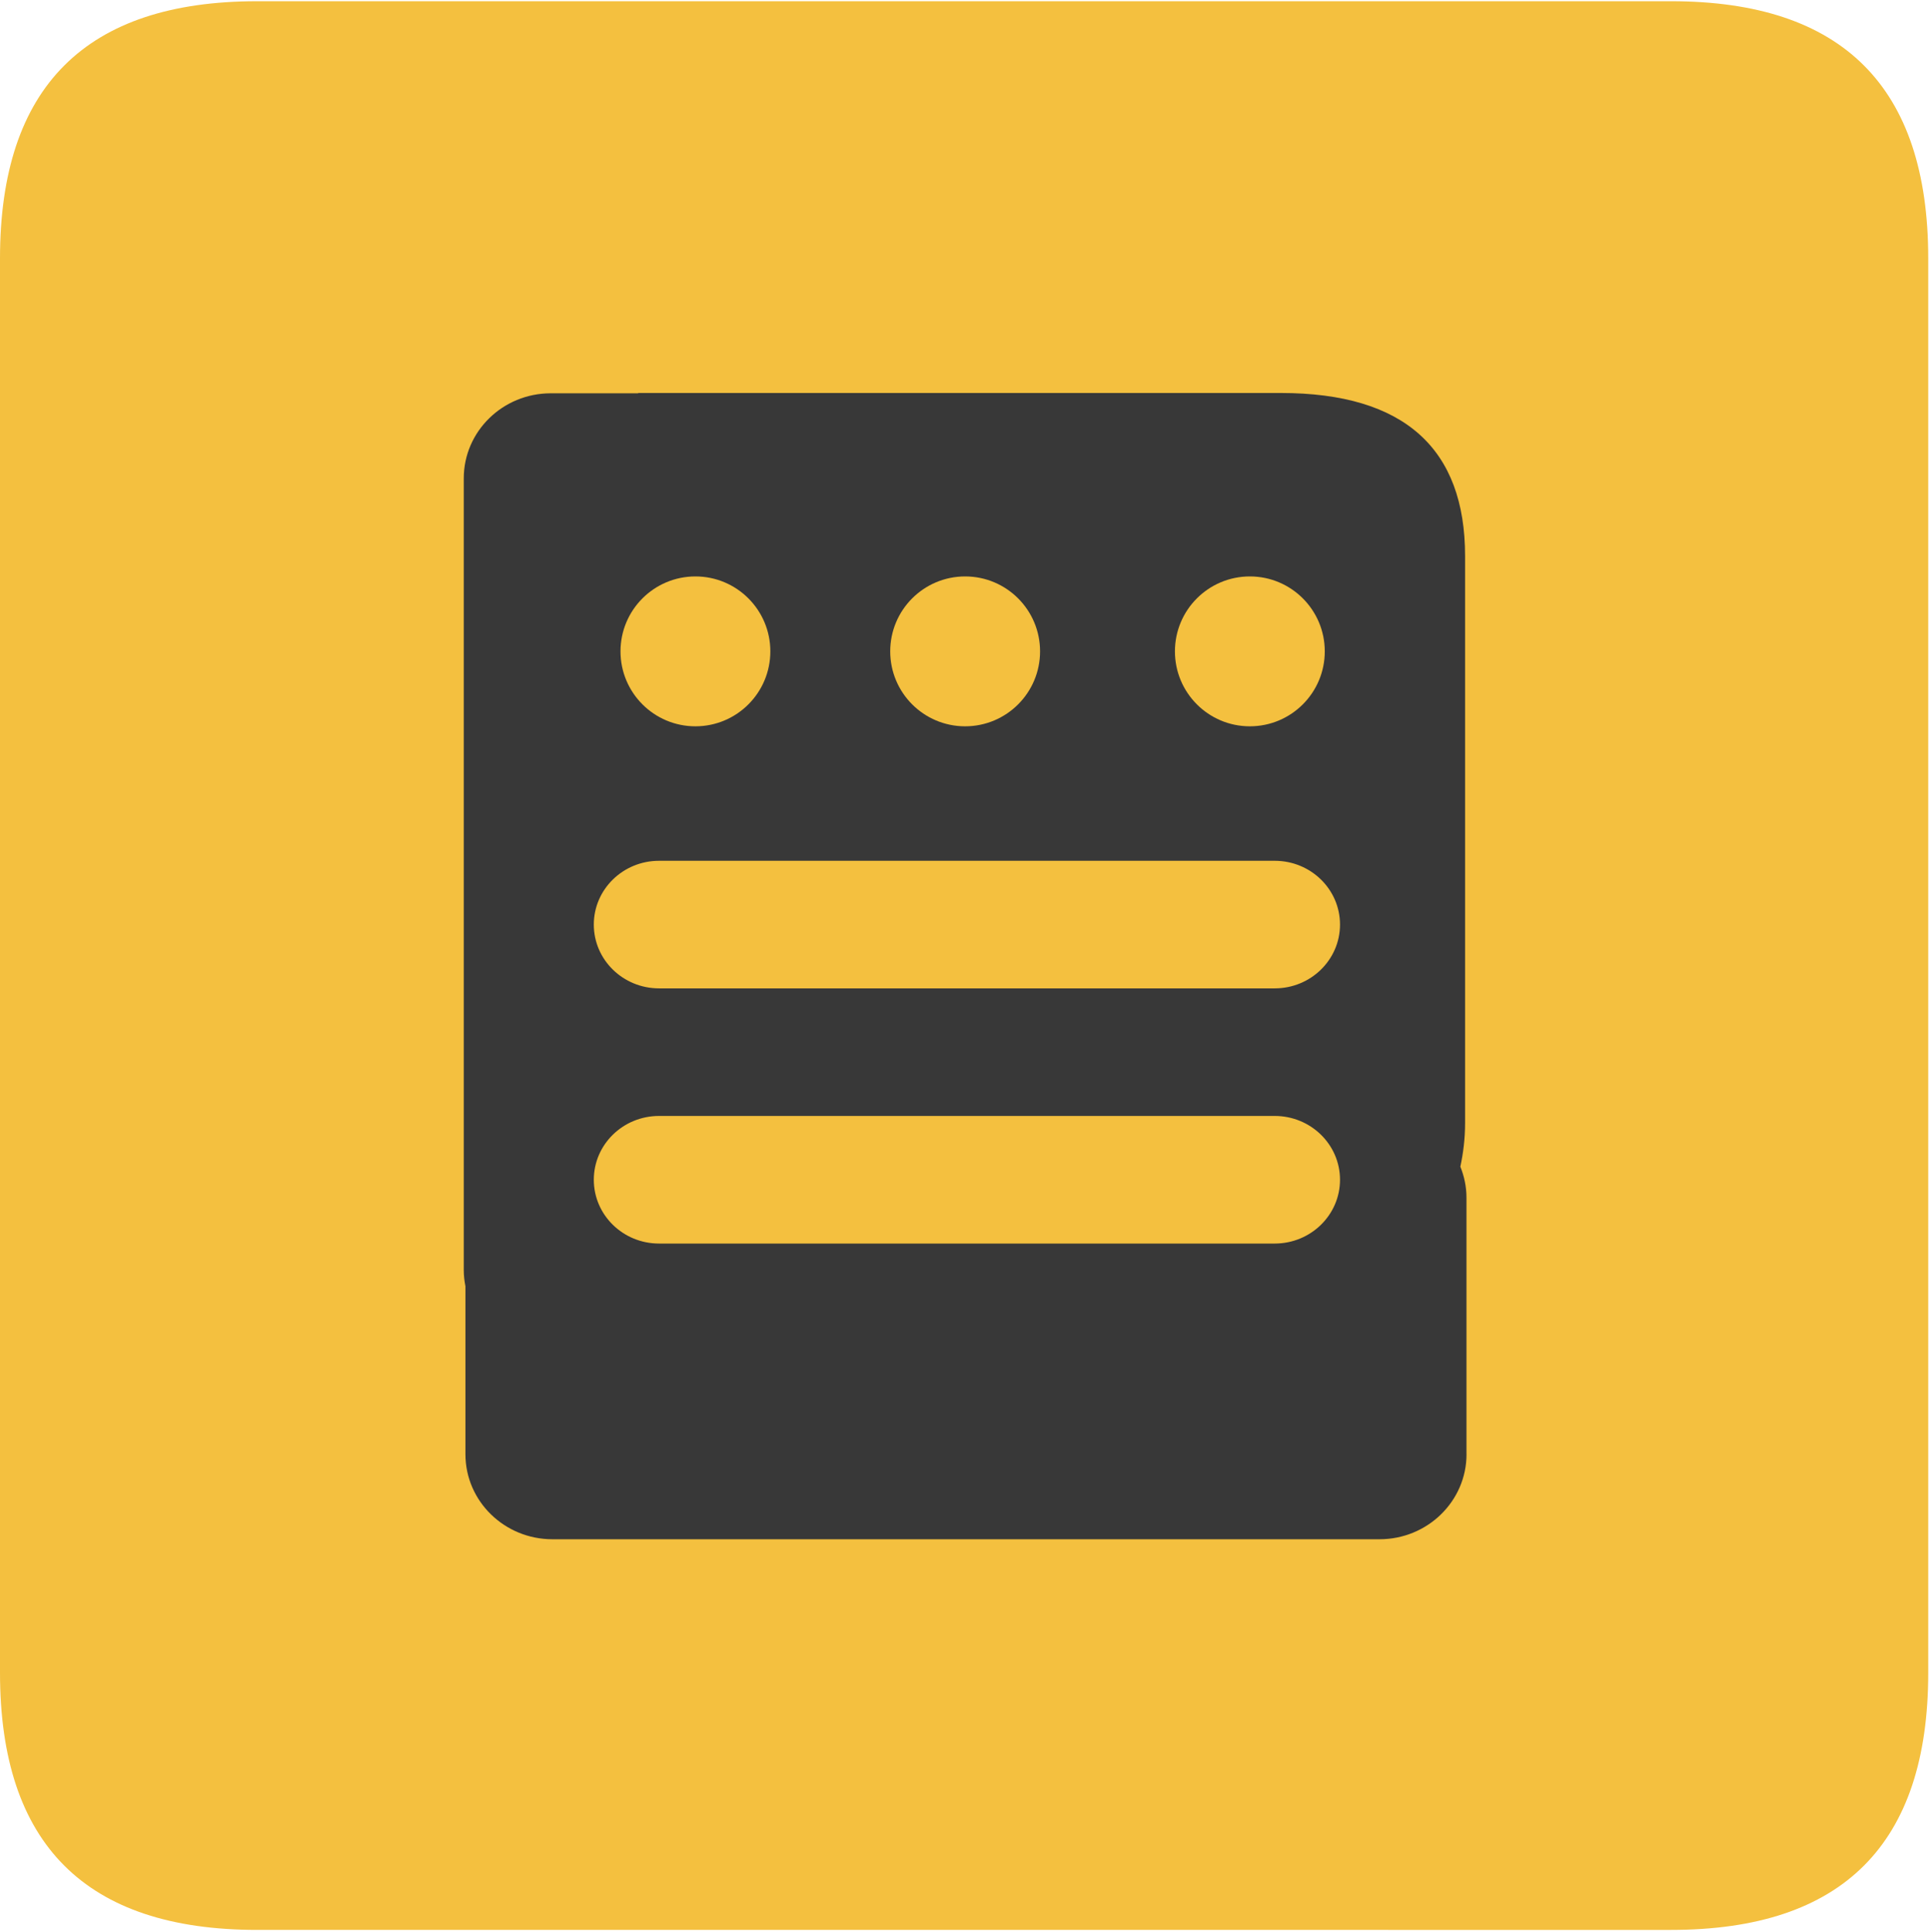
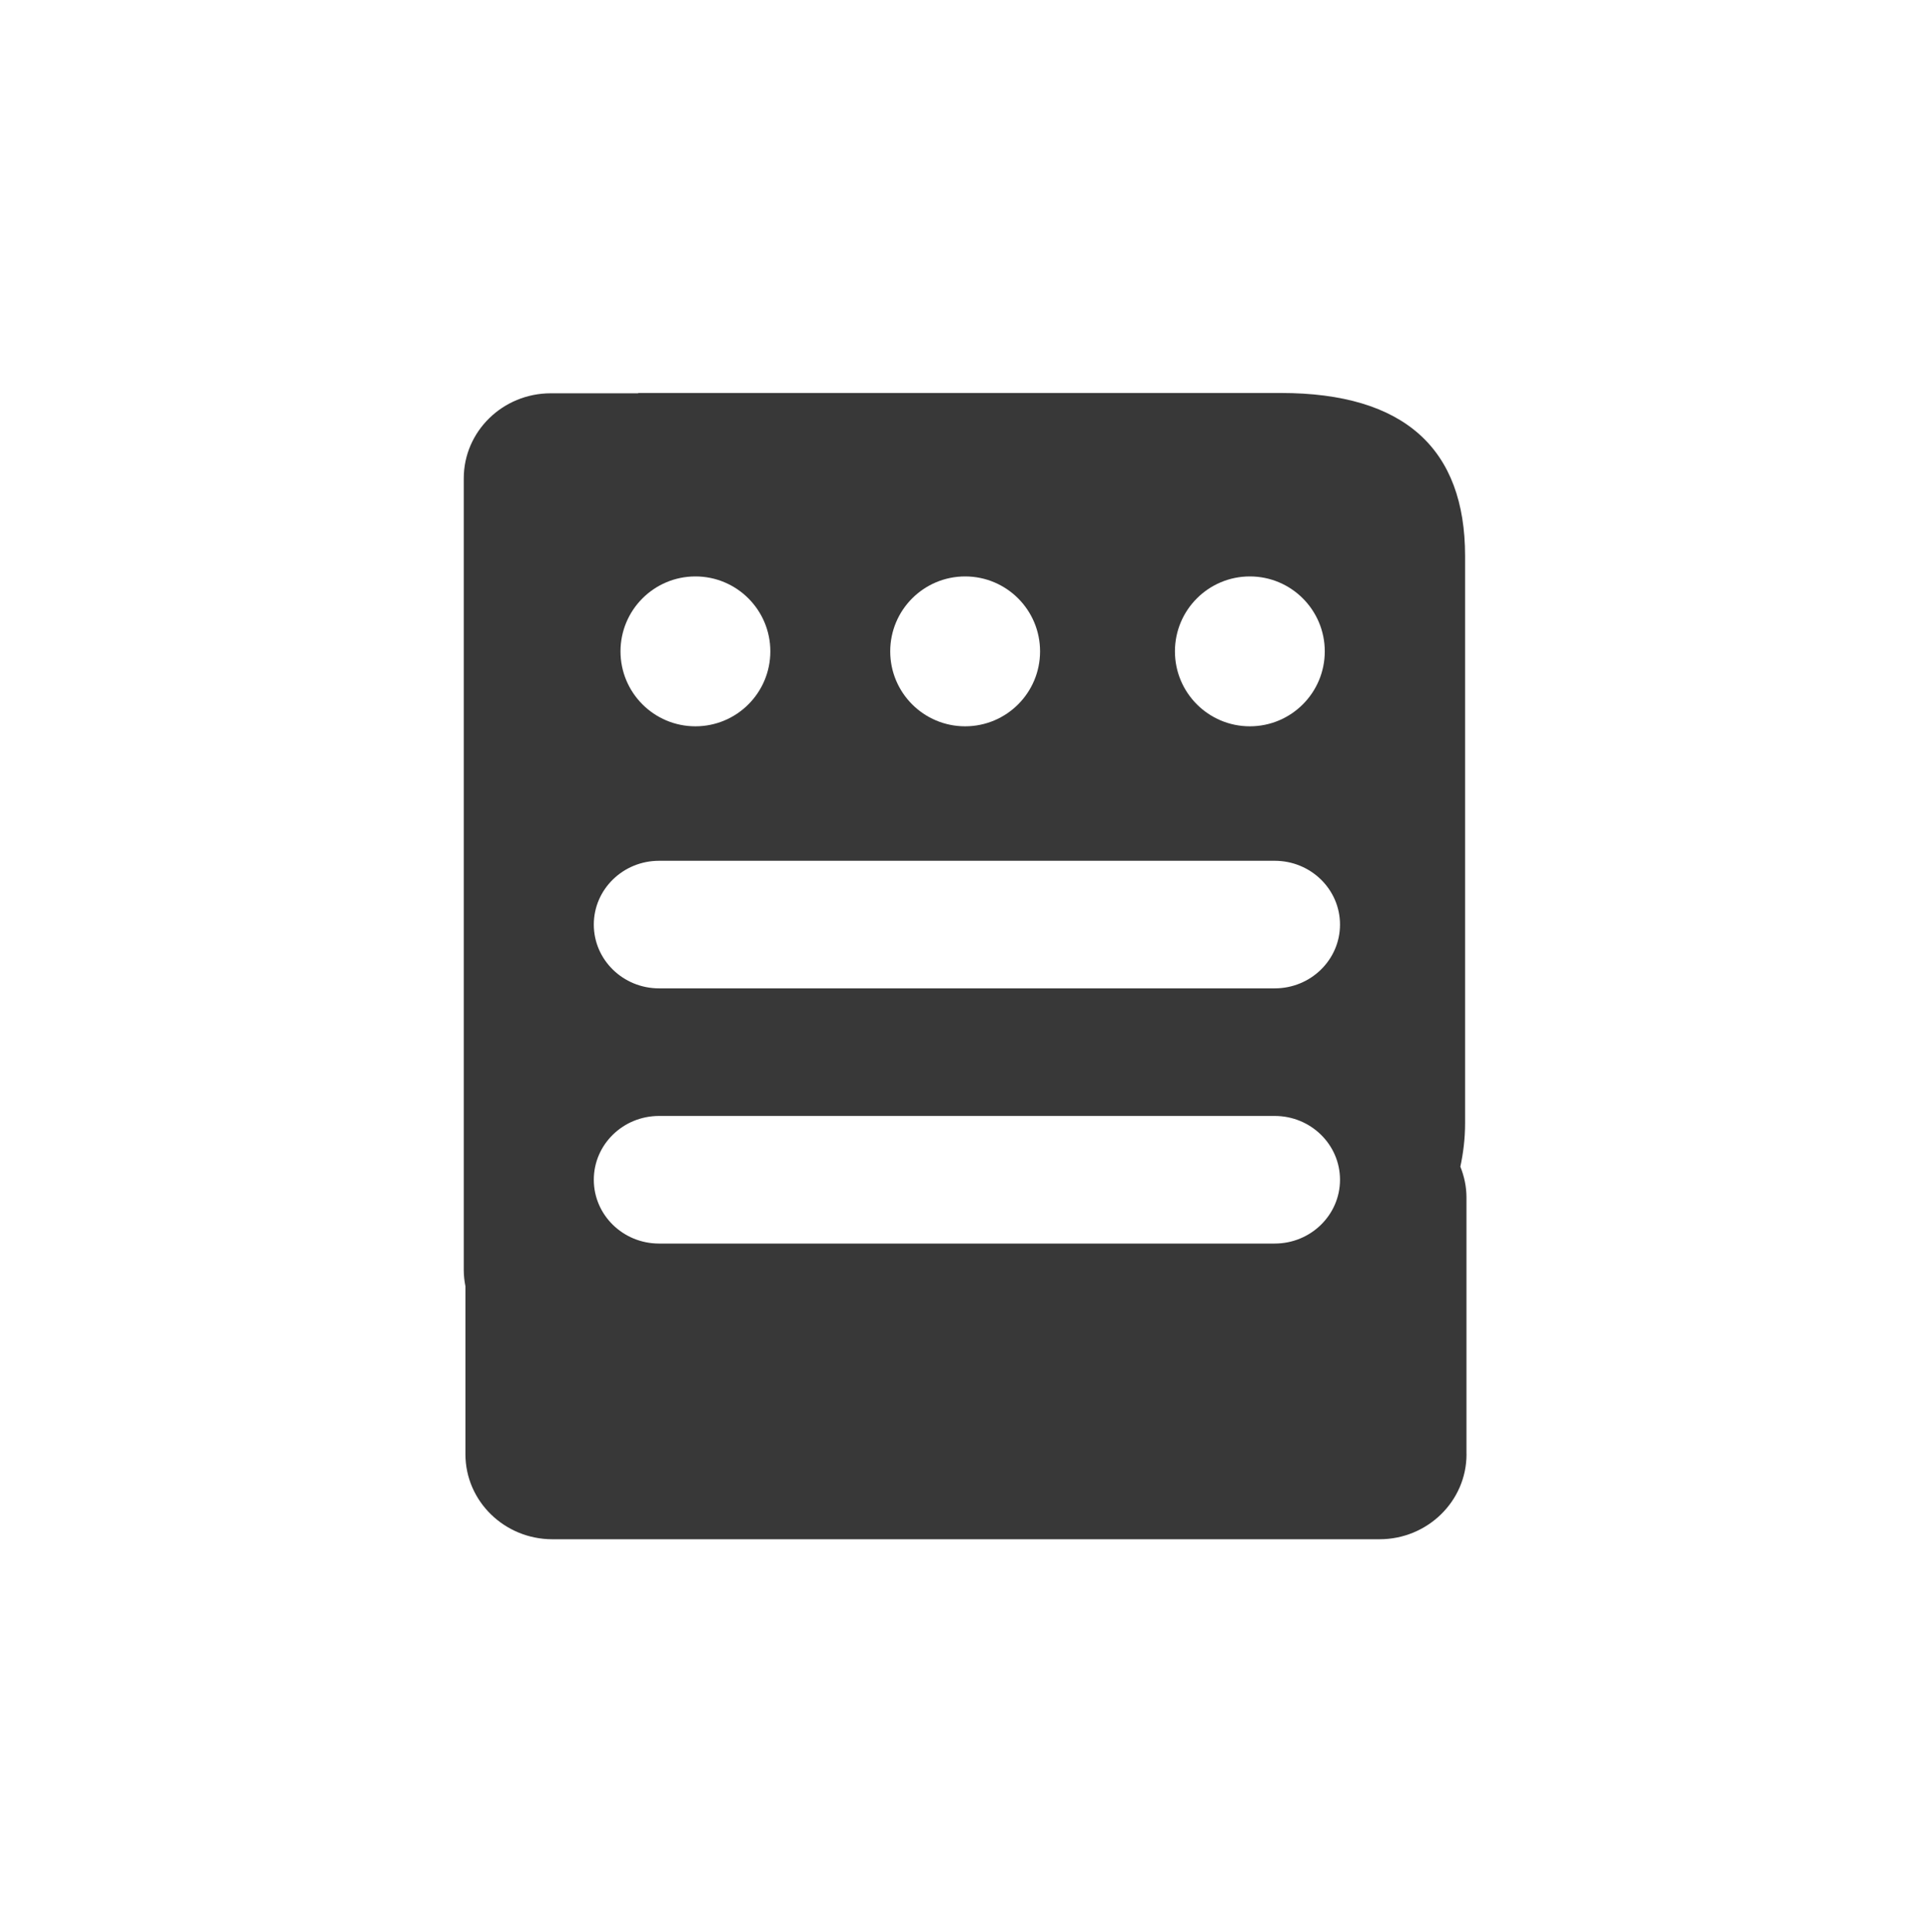
<svg xmlns="http://www.w3.org/2000/svg" id="_图层_1" data-name="图层 1" viewBox="0 0 819.96 820.72">
  <defs>
    <style>
      .cls-1 {
        fill: none;
      }

      .cls-2 {
        fill: #f4c03f;
      }

      .cls-3 {
        fill: #383838;
      }

      .cls-4 {
        clip-path: url(#clippath);
      }
    </style>
    <clipPath id="clippath">
      <rect class="cls-1" x=".12" width="819.84" height="820.72" />
    </clipPath>
  </defs>
  <g class="cls-4">
-     <path class="cls-2" d="M109.23.52h600.75c72.82,0,109.23,36.41,109.23,109.23v600.75c0,72.82-36.41,109.23-109.23,109.23H109.23c-72.82,0-109.23-36.41-109.23-109.23V109.75C0,36.93,36.41.52,109.23.52h0ZM109.23.52" />
-   </g>
+     </g>
  <path class="cls-3" d="M623.05,617.67c0,19.95-16.56,36.13-36.98,36.13H234.72c-20.42,0-36.98-16.17-36.98-36.13v-71.33c-.43-2.22-.71-4.5-.71-6.83V203.18c0-19.95,16.56-36.13,36.98-36.13h37.12v-.13h273.03c52.64,0,78.28,23.8,78.28,69.25v240.84c0,6.74-.79,12.81-2.01,18.52,1.63,4.08,2.6,8.48,2.6,13.12v109.01ZM541.56,365.62h-261.55c-15.33,0-27.73,12.13-27.73,27.09s12.4,27.1,27.73,27.1h261.55c15.31,0,27.74-12.13,27.74-27.1,0-14.97-12.42-27.09-27.74-27.09h0ZM541.56,474h-261.55c-15.33,0-27.73,12.13-27.73,27.1s12.4,27.1,27.73,27.1h261.55c15.31,0,27.74-12.14,27.74-27.1,0-14.96-12.42-27.1-27.74-27.1h0ZM531,308.5c17.58,0,31.83-14.25,31.83-31.83s-14.25-31.83-31.83-31.83-31.83,14.25-31.83,31.83,14.25,31.83,31.83,31.83h0ZM410.04,308.5c17.58,0,31.83-14.25,31.83-31.83s-14.25-31.83-31.83-31.83-31.83,14.25-31.83,31.83,14.25,31.83,31.83,31.83h0ZM295.45,308.5c17.58,0,31.83-14.25,31.83-31.83s-14.25-31.83-31.83-31.83-31.83,14.25-31.83,31.83,14.25,31.83,31.83,31.83h0ZM295.45,308.5" />
</svg>